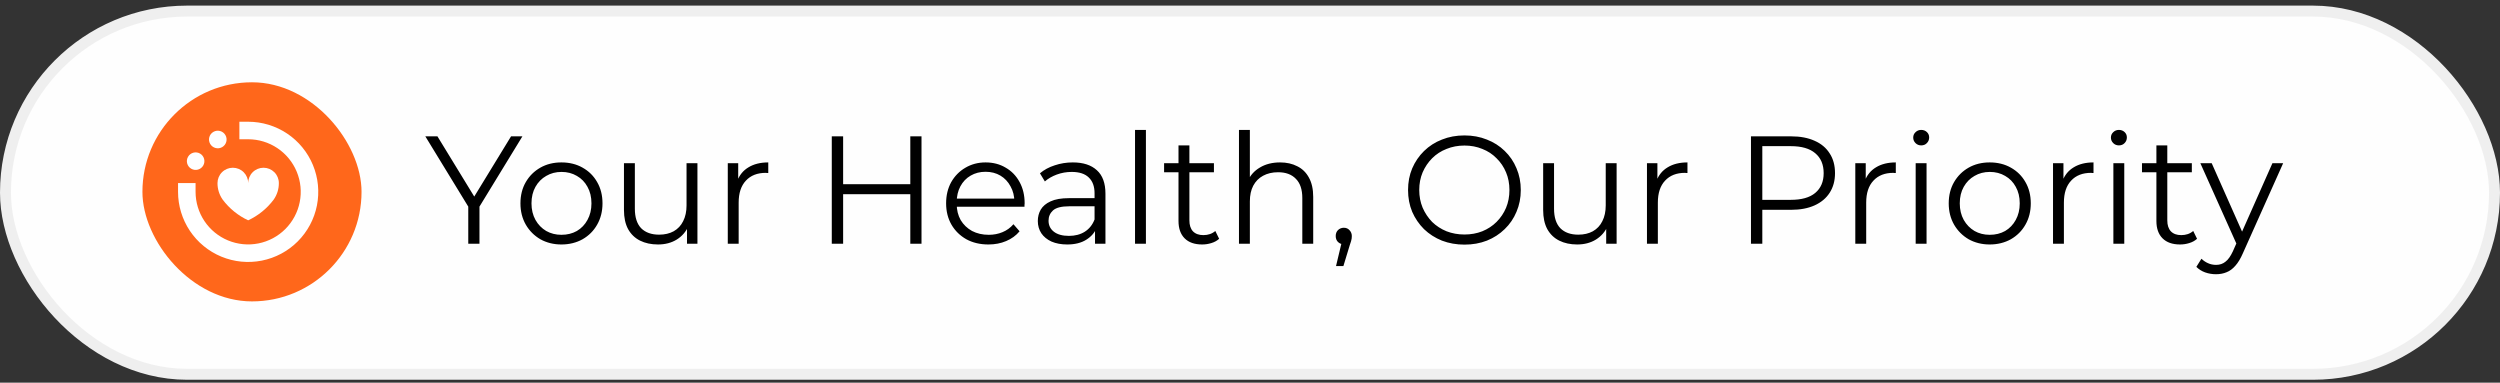
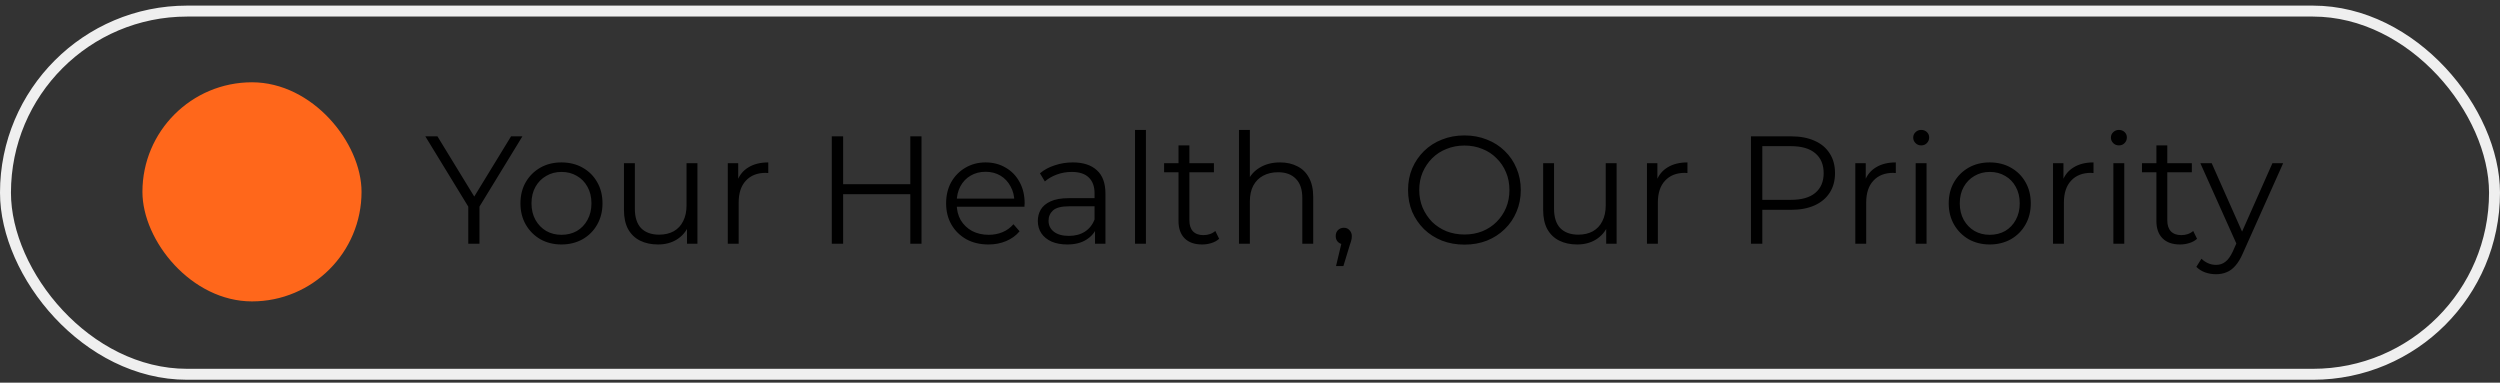
<svg xmlns="http://www.w3.org/2000/svg" width="294" height="45" viewBox="0 0 294 45" fill="none">
  <rect x="0" y="0" width="294" height="45" fill="#333333" stroke="none" />
-   <rect x="0.644" y="1.304" width="292.712" height="42.712" rx="21.356" fill="#FEFEFE" />
  <rect x="0.644" y="1.304" width="292.712" height="42.712" rx="21.356" stroke="#EFEFEF" stroke-width="1.288" />
  <rect x="16.75" y="9.677" width="25.767" height="25.767" rx="12.883" fill="#FF671B" />
  <g clip-path="url(#clip0_263_57620)">
    <g clip-path="url(#clip1_263_57620)">
      <g clip-path="url(#clip2_263_57620)">
        <path d="M25.578 21.53C25.574 22.226 25.786 22.906 26.186 23.475C26.97 24.521 28 25.358 29.186 25.91C30.371 25.358 31.401 24.521 32.185 23.475C32.585 22.906 32.797 22.226 32.793 21.53C32.793 21.051 32.603 20.593 32.265 20.254C31.926 19.916 31.468 19.726 30.989 19.726C30.511 19.726 30.052 19.916 29.714 20.254C29.375 20.593 29.186 21.051 29.186 21.53C29.186 21.051 28.995 20.593 28.657 20.254C28.319 19.916 27.86 19.726 27.382 19.726C26.904 19.726 26.445 19.916 26.107 20.254C25.768 20.593 25.578 21.051 25.578 21.53Z" fill="white" />
        <path d="M23.9 19.467C24.185 18.974 24.016 18.344 23.523 18.059C23.03 17.774 22.399 17.943 22.115 18.436C21.83 18.929 21.999 19.56 22.492 19.844C22.985 20.129 23.615 19.96 23.9 19.467Z" fill="white" />
-         <path d="M26.128 17.302C26.623 17.017 26.794 16.385 26.509 15.89C26.224 15.395 25.592 15.224 25.097 15.508C24.602 15.793 24.431 16.425 24.716 16.921C25 17.416 25.633 17.587 26.128 17.302Z" fill="white" />
-         <path d="M29.183 14.316H28.152V16.377H29.183C30.406 16.377 31.602 16.74 32.618 17.419C33.635 18.099 34.428 19.065 34.896 20.195C35.364 21.325 35.487 22.568 35.248 23.768C35.009 24.967 34.42 26.069 33.556 26.934C32.691 27.799 31.589 28.388 30.389 28.626C29.19 28.865 27.946 28.742 26.816 28.274C25.686 27.806 24.721 27.014 24.041 25.997C23.361 24.98 22.999 23.784 22.999 22.561V21.531H20.938V22.561C20.938 24.192 21.421 25.786 22.327 27.142C23.233 28.498 24.521 29.555 26.027 30.179C27.534 30.803 29.192 30.966 30.791 30.648C32.391 30.33 33.86 29.545 35.013 28.392C36.166 27.238 36.952 25.769 37.27 24.17C37.588 22.57 37.425 20.913 36.8 19.406C36.176 17.899 35.12 16.611 33.764 15.706C32.408 14.8 30.814 14.316 29.183 14.316Z" fill="white" />
      </g>
    </g>
  </g>
  <path d="M55.068 28.66V23.97L55.375 24.8L50.018 16.034H51.443L56.151 23.736H55.393L60.1 16.034H61.435L56.078 24.8L56.385 23.97V28.66H55.068ZM66.02 28.75C65.106 28.75 64.282 28.545 63.549 28.137C62.828 27.716 62.256 27.145 61.836 26.423C61.415 25.69 61.204 24.854 61.204 23.916C61.204 22.966 61.415 22.13 61.836 21.409C62.256 20.688 62.828 20.122 63.549 19.713C64.27 19.305 65.094 19.1 66.02 19.1C66.958 19.1 67.788 19.305 68.509 19.713C69.243 20.122 69.814 20.688 70.223 21.409C70.643 22.13 70.854 22.966 70.854 23.916C70.854 24.854 70.643 25.69 70.223 26.423C69.814 27.145 69.243 27.716 68.509 28.137C67.776 28.545 66.946 28.75 66.02 28.75ZM66.02 27.613C66.706 27.613 67.313 27.463 67.842 27.163C68.371 26.85 68.786 26.417 69.086 25.864C69.399 25.299 69.555 24.649 69.555 23.916C69.555 23.171 69.399 22.521 69.086 21.968C68.786 21.415 68.371 20.988 67.842 20.688C67.313 20.375 66.712 20.218 66.038 20.218C65.365 20.218 64.763 20.375 64.234 20.688C63.705 20.988 63.285 21.415 62.972 21.968C62.659 22.521 62.503 23.171 62.503 23.916C62.503 24.649 62.659 25.299 62.972 25.864C63.285 26.417 63.705 26.85 64.234 27.163C64.763 27.463 65.359 27.613 66.02 27.613ZM77.382 28.75C76.577 28.75 75.873 28.599 75.272 28.299C74.671 27.998 74.202 27.547 73.865 26.946C73.54 26.345 73.378 25.593 73.378 24.692V19.19H74.659V24.547C74.659 25.557 74.905 26.321 75.398 26.838C75.903 27.343 76.607 27.596 77.509 27.596C78.17 27.596 78.741 27.463 79.222 27.199C79.715 26.922 80.088 26.525 80.34 26.008C80.605 25.491 80.737 24.872 80.737 24.151V19.19H82.018V28.66H80.791V26.062L80.99 26.531C80.689 27.229 80.22 27.776 79.583 28.173C78.957 28.558 78.224 28.75 77.382 28.75ZM85.587 28.66V19.19H86.813V21.77L86.687 21.319C86.951 20.597 87.396 20.05 88.022 19.677C88.647 19.293 89.422 19.1 90.348 19.1V20.345C90.3 20.345 90.252 20.345 90.204 20.345C90.156 20.333 90.108 20.327 90.06 20.327C89.062 20.327 88.28 20.633 87.715 21.247C87.15 21.848 86.867 22.708 86.867 23.826V28.66H85.587ZM107.052 16.034H108.369V28.66H107.052V16.034ZM99.152 28.66H97.817V16.034H99.152V28.66ZM107.178 22.834H99.007V21.662H107.178V22.834ZM116.241 28.75C115.255 28.75 114.389 28.545 113.644 28.137C112.898 27.716 112.315 27.145 111.894 26.423C111.473 25.69 111.263 24.854 111.263 23.916C111.263 22.978 111.461 22.148 111.858 21.427C112.267 20.706 112.82 20.14 113.518 19.732C114.227 19.311 115.021 19.1 115.898 19.1C116.788 19.1 117.576 19.305 118.261 19.713C118.959 20.11 119.506 20.675 119.903 21.409C120.299 22.13 120.498 22.966 120.498 23.916C120.498 23.976 120.492 24.042 120.48 24.114C120.48 24.175 120.48 24.241 120.48 24.313H112.237V23.357H119.794L119.289 23.736C119.289 23.05 119.139 22.443 118.838 21.914C118.55 21.373 118.153 20.952 117.648 20.651C117.143 20.351 116.56 20.201 115.898 20.201C115.249 20.201 114.666 20.351 114.149 20.651C113.632 20.952 113.229 21.373 112.94 21.914C112.652 22.455 112.508 23.074 112.508 23.772V23.97C112.508 24.692 112.664 25.329 112.976 25.882C113.301 26.423 113.746 26.85 114.311 27.163C114.888 27.463 115.544 27.613 116.277 27.613C116.854 27.613 117.389 27.511 117.882 27.307C118.387 27.102 118.82 26.79 119.181 26.369L119.903 27.199C119.482 27.704 118.953 28.088 118.315 28.353C117.69 28.618 116.999 28.75 116.241 28.75ZM128.774 28.66V26.567L128.72 26.225V22.726C128.72 21.92 128.492 21.301 128.035 20.868C127.59 20.435 126.922 20.218 126.033 20.218C125.419 20.218 124.836 20.321 124.283 20.525C123.73 20.73 123.261 21 122.876 21.337L122.299 20.381C122.78 19.972 123.357 19.659 124.031 19.443C124.704 19.215 125.413 19.1 126.159 19.1C127.385 19.1 128.329 19.407 128.991 20.02C129.664 20.621 130.001 21.541 130.001 22.78V28.66H128.774ZM125.51 28.75C124.8 28.75 124.181 28.636 123.652 28.407C123.135 28.167 122.738 27.842 122.461 27.433C122.185 27.012 122.047 26.531 122.047 25.99C122.047 25.497 122.161 25.052 122.389 24.655C122.63 24.247 123.014 23.922 123.544 23.682C124.085 23.429 124.806 23.303 125.708 23.303H128.973V24.259H125.744C124.83 24.259 124.193 24.421 123.832 24.746C123.483 25.07 123.309 25.473 123.309 25.954C123.309 26.495 123.519 26.928 123.94 27.253C124.361 27.578 124.95 27.74 125.708 27.74C126.429 27.74 127.049 27.578 127.566 27.253C128.095 26.916 128.48 26.435 128.72 25.81L129.009 26.694C128.768 27.319 128.347 27.818 127.746 28.191C127.157 28.564 126.411 28.75 125.51 28.75ZM133.479 28.66V15.277H134.76V28.66H133.479ZM141.37 28.75C140.48 28.75 139.794 28.509 139.313 28.028C138.833 27.547 138.592 26.868 138.592 25.99V17.098H139.873V25.918C139.873 26.471 140.011 26.898 140.287 27.199C140.576 27.499 140.985 27.65 141.514 27.65C142.079 27.65 142.548 27.487 142.921 27.163L143.372 28.082C143.119 28.311 142.813 28.479 142.452 28.587C142.103 28.696 141.742 28.75 141.37 28.75ZM136.897 20.255V19.19H142.758V20.255H136.897ZM150.537 19.1C151.306 19.1 151.98 19.251 152.557 19.551C153.146 19.84 153.603 20.285 153.928 20.886C154.264 21.487 154.433 22.245 154.433 23.159V28.66H153.152V23.285C153.152 22.287 152.9 21.535 152.395 21.03C151.902 20.513 151.204 20.255 150.302 20.255C149.629 20.255 149.04 20.393 148.535 20.669C148.042 20.934 147.657 21.325 147.38 21.842C147.116 22.347 146.984 22.96 146.984 23.682V28.66H145.703V15.277H146.984V21.788L146.731 21.301C147.032 20.615 147.513 20.08 148.174 19.695C148.835 19.299 149.623 19.1 150.537 19.1ZM157.116 31.293L157.91 27.956L158.054 28.732C157.778 28.732 157.543 28.642 157.351 28.461C157.17 28.281 157.08 28.046 157.08 27.758C157.08 27.469 157.17 27.235 157.351 27.054C157.543 26.874 157.772 26.784 158.036 26.784C158.313 26.784 158.535 26.88 158.703 27.072C158.884 27.265 158.974 27.493 158.974 27.758C158.974 27.854 158.968 27.95 158.956 28.046C158.944 28.143 158.92 28.251 158.884 28.371C158.848 28.491 158.8 28.636 158.74 28.804L157.982 31.293H157.116ZM172.224 28.768C171.274 28.768 170.391 28.612 169.573 28.299C168.767 27.974 168.064 27.523 167.463 26.946C166.873 26.357 166.41 25.678 166.074 24.908C165.749 24.127 165.587 23.273 165.587 22.347C165.587 21.421 165.749 20.573 166.074 19.804C166.41 19.022 166.873 18.343 167.463 17.765C168.064 17.176 168.767 16.725 169.573 16.413C170.379 16.088 171.262 15.926 172.224 15.926C173.174 15.926 174.052 16.088 174.858 16.413C175.663 16.725 176.361 17.17 176.95 17.747C177.551 18.325 178.014 19.004 178.339 19.786C178.675 20.567 178.844 21.421 178.844 22.347C178.844 23.273 178.675 24.127 178.339 24.908C178.014 25.69 177.551 26.369 176.95 26.946C176.361 27.523 175.663 27.974 174.858 28.299C174.052 28.612 173.174 28.768 172.224 28.768ZM172.224 27.578C172.982 27.578 173.679 27.451 174.317 27.199C174.966 26.934 175.525 26.567 175.994 26.099C176.475 25.617 176.848 25.064 177.112 24.439C177.377 23.802 177.509 23.104 177.509 22.347C177.509 21.589 177.377 20.898 177.112 20.273C176.848 19.635 176.475 19.082 175.994 18.613C175.525 18.132 174.966 17.765 174.317 17.513C173.679 17.248 172.982 17.116 172.224 17.116C171.467 17.116 170.763 17.248 170.114 17.513C169.465 17.765 168.9 18.132 168.419 18.613C167.95 19.082 167.577 19.635 167.3 20.273C167.036 20.898 166.903 21.589 166.903 22.347C166.903 23.092 167.036 23.784 167.3 24.421C167.577 25.058 167.95 25.617 168.419 26.099C168.9 26.567 169.465 26.934 170.114 27.199C170.763 27.451 171.467 27.578 172.224 27.578ZM185.479 28.75C184.673 28.75 183.97 28.599 183.369 28.299C182.767 27.998 182.298 27.547 181.962 26.946C181.637 26.345 181.475 25.593 181.475 24.692V19.19H182.755V24.547C182.755 25.557 183.002 26.321 183.495 26.838C184 27.343 184.703 27.596 185.605 27.596C186.266 27.596 186.838 27.463 187.319 27.199C187.812 26.922 188.184 26.525 188.437 26.008C188.701 25.491 188.834 24.872 188.834 24.151V19.19H190.114V28.66H188.888V26.062L189.086 26.531C188.786 27.229 188.317 27.776 187.679 28.173C187.054 28.558 186.321 28.75 185.479 28.75ZM193.683 28.66V19.19H194.91V21.77L194.783 21.319C195.048 20.597 195.493 20.05 196.118 19.677C196.743 19.293 197.519 19.1 198.445 19.1V20.345C198.397 20.345 198.349 20.345 198.301 20.345C198.253 20.333 198.204 20.327 198.156 20.327C197.158 20.327 196.377 20.633 195.812 21.247C195.246 21.848 194.964 22.708 194.964 23.826V28.66H193.683ZM205.914 28.66V16.034H210.639C211.709 16.034 212.629 16.208 213.399 16.557C214.168 16.894 214.758 17.387 215.166 18.036C215.587 18.673 215.798 19.449 215.798 20.363C215.798 21.253 215.587 22.022 215.166 22.672C214.758 23.309 214.168 23.802 213.399 24.151C212.629 24.499 211.709 24.674 210.639 24.674H206.653L207.248 24.042V28.66H205.914ZM207.248 24.151L206.653 23.501H210.603C211.866 23.501 212.822 23.231 213.471 22.689C214.132 22.136 214.463 21.361 214.463 20.363C214.463 19.353 214.132 18.571 213.471 18.018C212.822 17.465 211.866 17.188 210.603 17.188H206.653L207.248 16.557V24.151ZM218.184 28.66V19.19H219.411V21.77L219.284 21.319C219.549 20.597 219.994 20.05 220.619 19.677C221.244 19.293 222.02 19.1 222.946 19.1V20.345C222.898 20.345 222.85 20.345 222.802 20.345C222.753 20.333 222.705 20.327 222.657 20.327C221.659 20.327 220.878 20.633 220.313 21.247C219.747 21.848 219.465 22.708 219.465 23.826V28.66H218.184ZM225.283 28.66V19.19H226.563V28.66H225.283ZM225.932 17.098C225.667 17.098 225.445 17.008 225.265 16.828C225.084 16.647 224.994 16.431 224.994 16.178C224.994 15.926 225.084 15.715 225.265 15.547C225.445 15.367 225.667 15.277 225.932 15.277C226.196 15.277 226.419 15.361 226.599 15.529C226.78 15.697 226.87 15.908 226.87 16.16C226.87 16.425 226.78 16.647 226.599 16.828C226.431 17.008 226.208 17.098 225.932 17.098ZM233.986 28.75C233.072 28.75 232.249 28.545 231.515 28.137C230.794 27.716 230.223 27.145 229.802 26.423C229.381 25.69 229.17 24.854 229.17 23.916C229.17 22.966 229.381 22.13 229.802 21.409C230.223 20.688 230.794 20.122 231.515 19.713C232.237 19.305 233.06 19.1 233.986 19.1C234.924 19.1 235.754 19.305 236.475 19.713C237.209 20.122 237.78 20.688 238.189 21.409C238.61 22.13 238.82 22.966 238.82 23.916C238.82 24.854 238.61 25.69 238.189 26.423C237.78 27.145 237.209 27.716 236.475 28.137C235.742 28.545 234.912 28.75 233.986 28.75ZM233.986 27.613C234.672 27.613 235.279 27.463 235.808 27.163C236.337 26.85 236.752 26.417 237.052 25.864C237.365 25.299 237.521 24.649 237.521 23.916C237.521 23.171 237.365 22.521 237.052 21.968C236.752 21.415 236.337 20.988 235.808 20.688C235.279 20.375 234.678 20.218 234.004 20.218C233.331 20.218 232.73 20.375 232.201 20.688C231.672 20.988 231.251 21.415 230.938 21.968C230.625 22.521 230.469 23.171 230.469 23.916C230.469 24.649 230.625 25.299 230.938 25.864C231.251 26.417 231.672 26.85 232.201 27.163C232.73 27.463 233.325 27.613 233.986 27.613ZM241.435 28.66V19.19H242.661V21.77L242.535 21.319C242.799 20.597 243.244 20.05 243.869 19.677C244.495 19.293 245.27 19.1 246.196 19.1V20.345C246.148 20.345 246.1 20.345 246.052 20.345C246.004 20.333 245.956 20.327 245.908 20.327C244.91 20.327 244.128 20.633 243.563 21.247C242.998 21.848 242.715 22.708 242.715 23.826V28.66H241.435ZM248.533 28.66V19.19H249.814V28.66H248.533ZM249.182 17.098C248.918 17.098 248.695 17.008 248.515 16.828C248.335 16.647 248.244 16.431 248.244 16.178C248.244 15.926 248.335 15.715 248.515 15.547C248.695 15.367 248.918 15.277 249.182 15.277C249.447 15.277 249.669 15.361 249.85 15.529C250.03 15.697 250.12 15.908 250.12 16.16C250.12 16.425 250.03 16.647 249.85 16.828C249.681 17.008 249.459 17.098 249.182 17.098ZM256.371 28.75C255.481 28.75 254.796 28.509 254.315 28.028C253.834 27.547 253.593 26.868 253.593 25.99V17.098H254.874V25.918C254.874 26.471 255.012 26.898 255.289 27.199C255.577 27.499 255.986 27.65 256.515 27.65C257.08 27.65 257.549 27.487 257.922 27.163L258.373 28.082C258.12 28.311 257.814 28.479 257.453 28.587C257.104 28.696 256.744 28.75 256.371 28.75ZM251.898 20.255V19.19H257.76V20.255H251.898ZM260.6 32.249C260.155 32.249 259.728 32.177 259.32 32.032C258.923 31.888 258.58 31.672 258.291 31.383L258.887 30.427C259.127 30.656 259.386 30.83 259.662 30.95C259.951 31.083 260.269 31.149 260.618 31.149C261.039 31.149 261.4 31.029 261.7 30.788C262.013 30.559 262.308 30.151 262.584 29.561L263.197 28.173L263.342 27.974L267.238 19.19H268.5L263.757 29.796C263.492 30.409 263.197 30.896 262.873 31.257C262.56 31.618 262.217 31.87 261.845 32.014C261.472 32.171 261.057 32.249 260.6 32.249ZM263.125 28.93L258.76 19.19H260.095L263.955 27.884L263.125 28.93Z" fill="black" />
  <defs>
    <clipPath id="clip0_263_57620">
-       <rect width="18.037" height="18.037" fill="white" transform="translate(20.609 13.543)" />
-     </clipPath>
+       </clipPath>
    <clipPath id="clip1_263_57620">
-       <rect width="18.037" height="18.037" fill="white" transform="translate(20.609 13.543)" />
-     </clipPath>
+       </clipPath>
    <clipPath id="clip2_263_57620">
      <rect width="18.037" height="18.037" fill="white" transform="translate(20.609 13.543)" />
    </clipPath>
  </defs>
</svg>